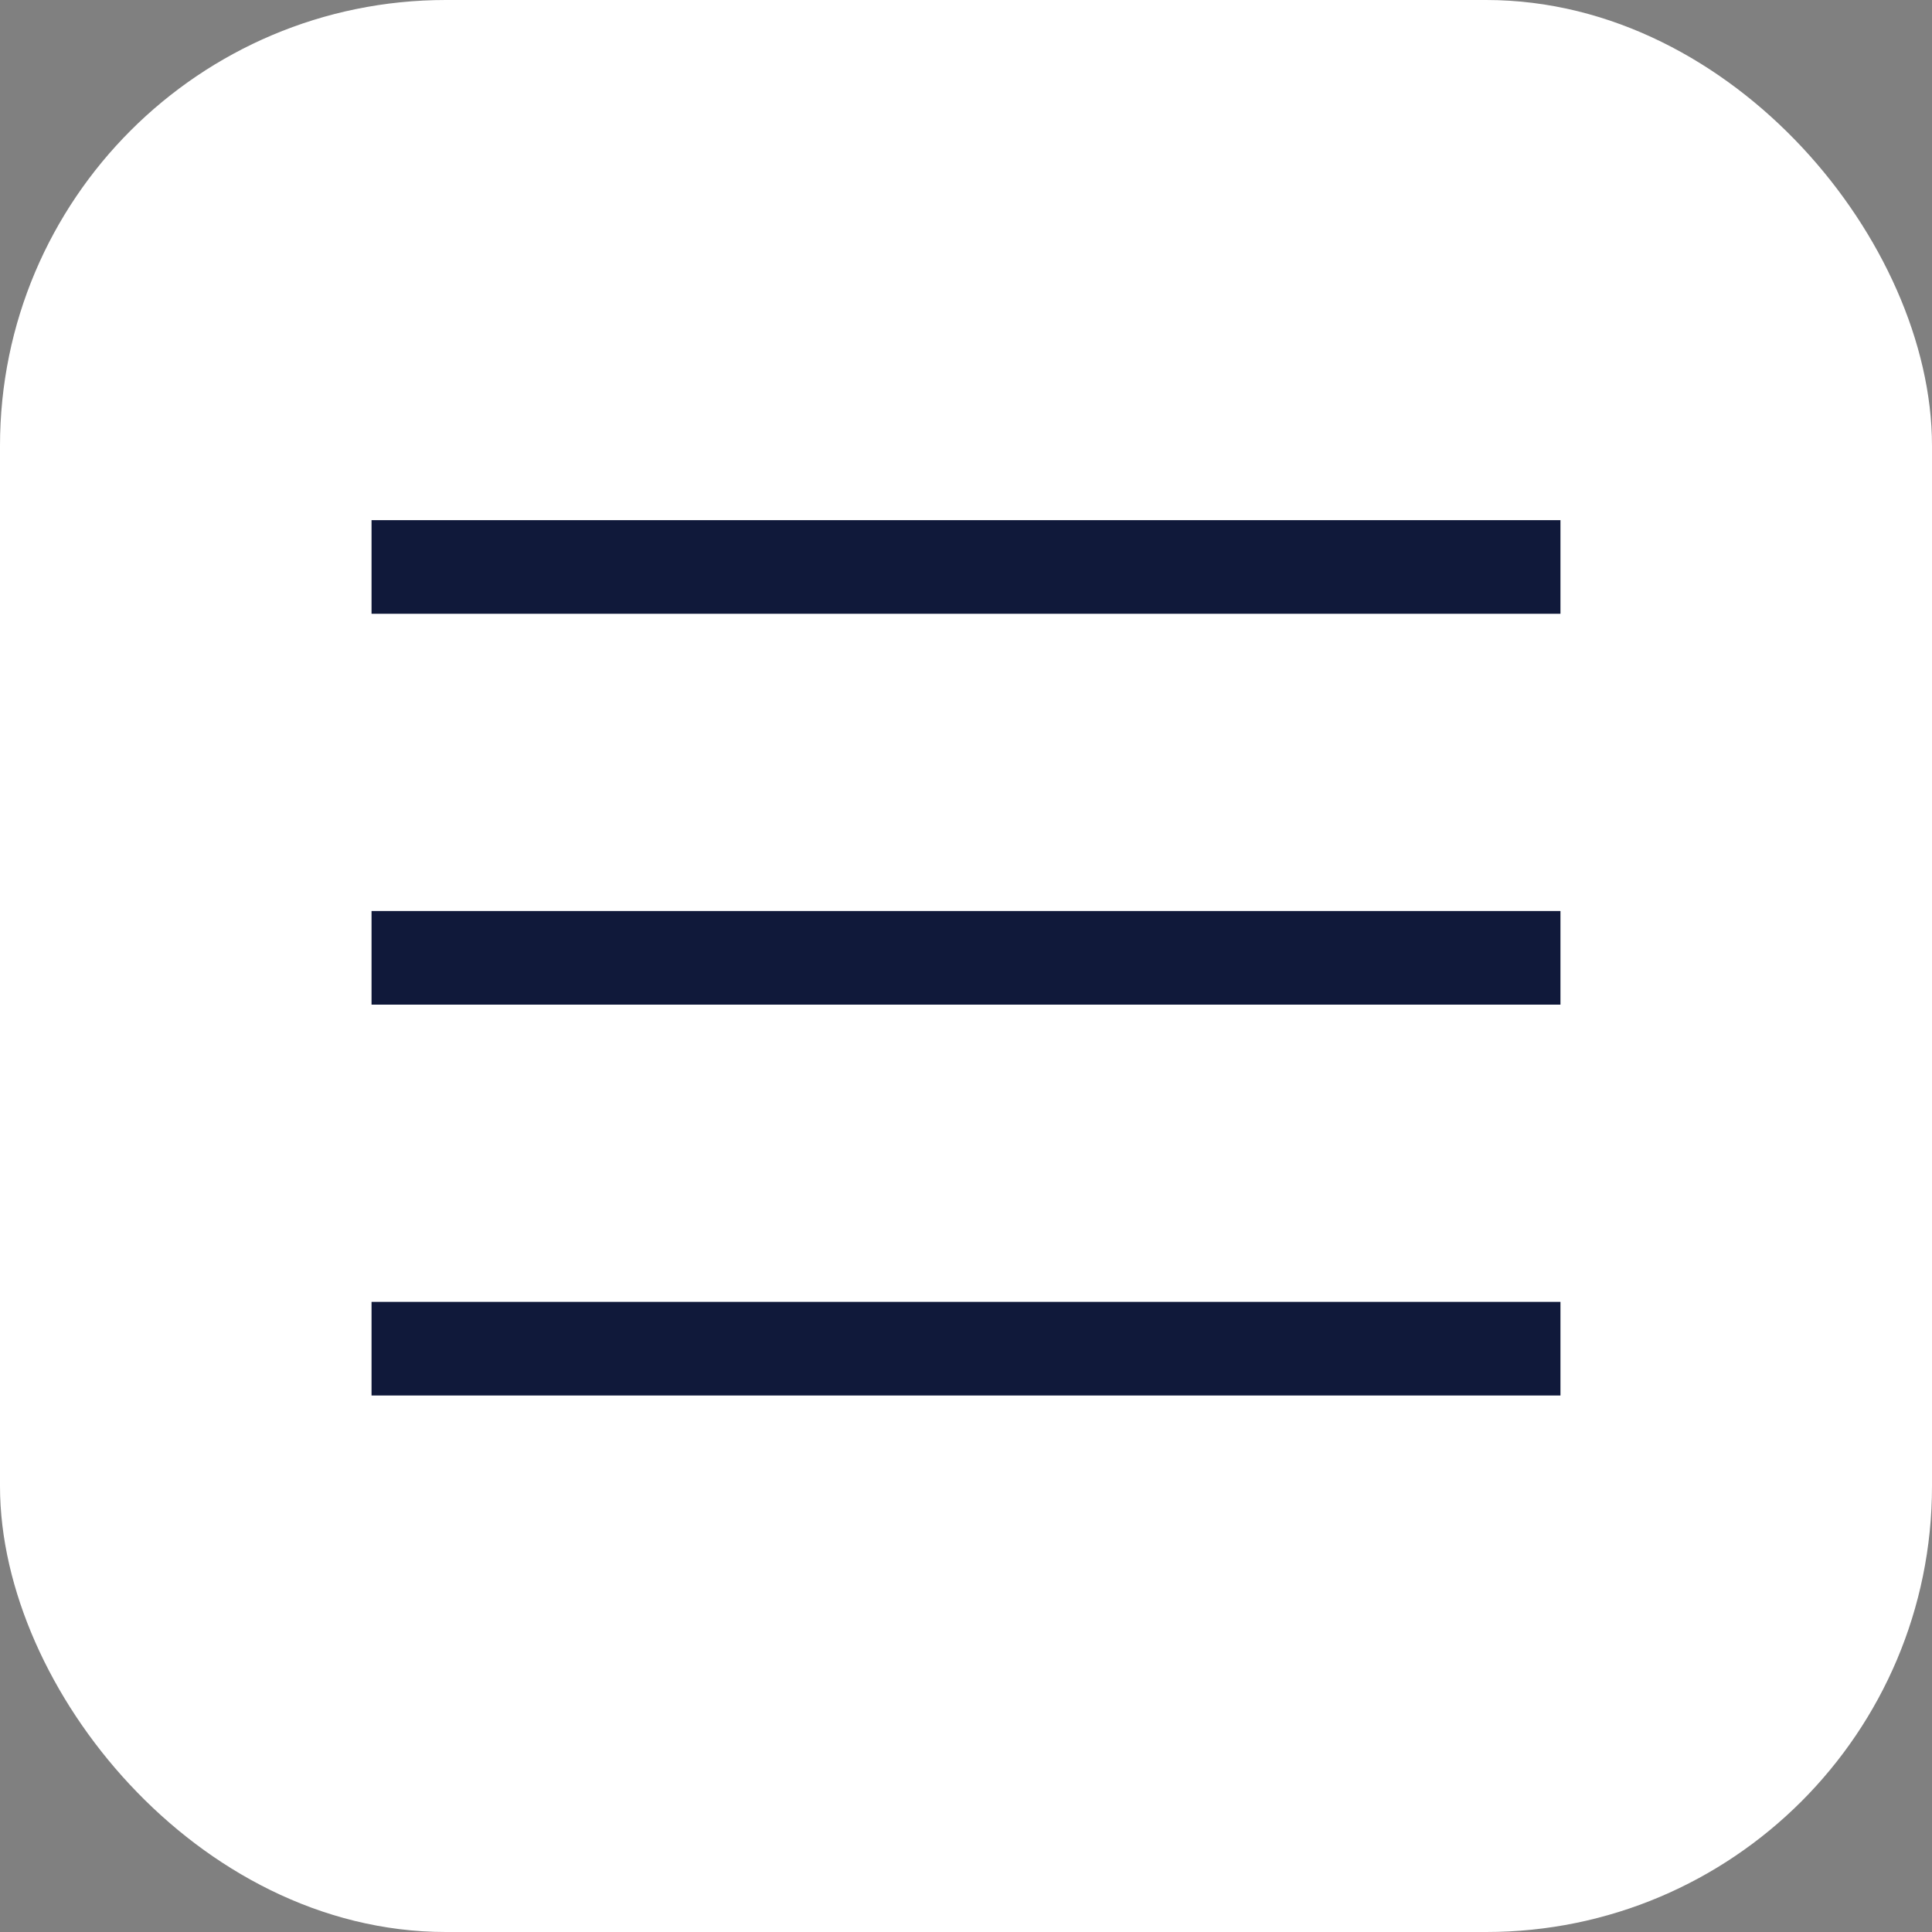
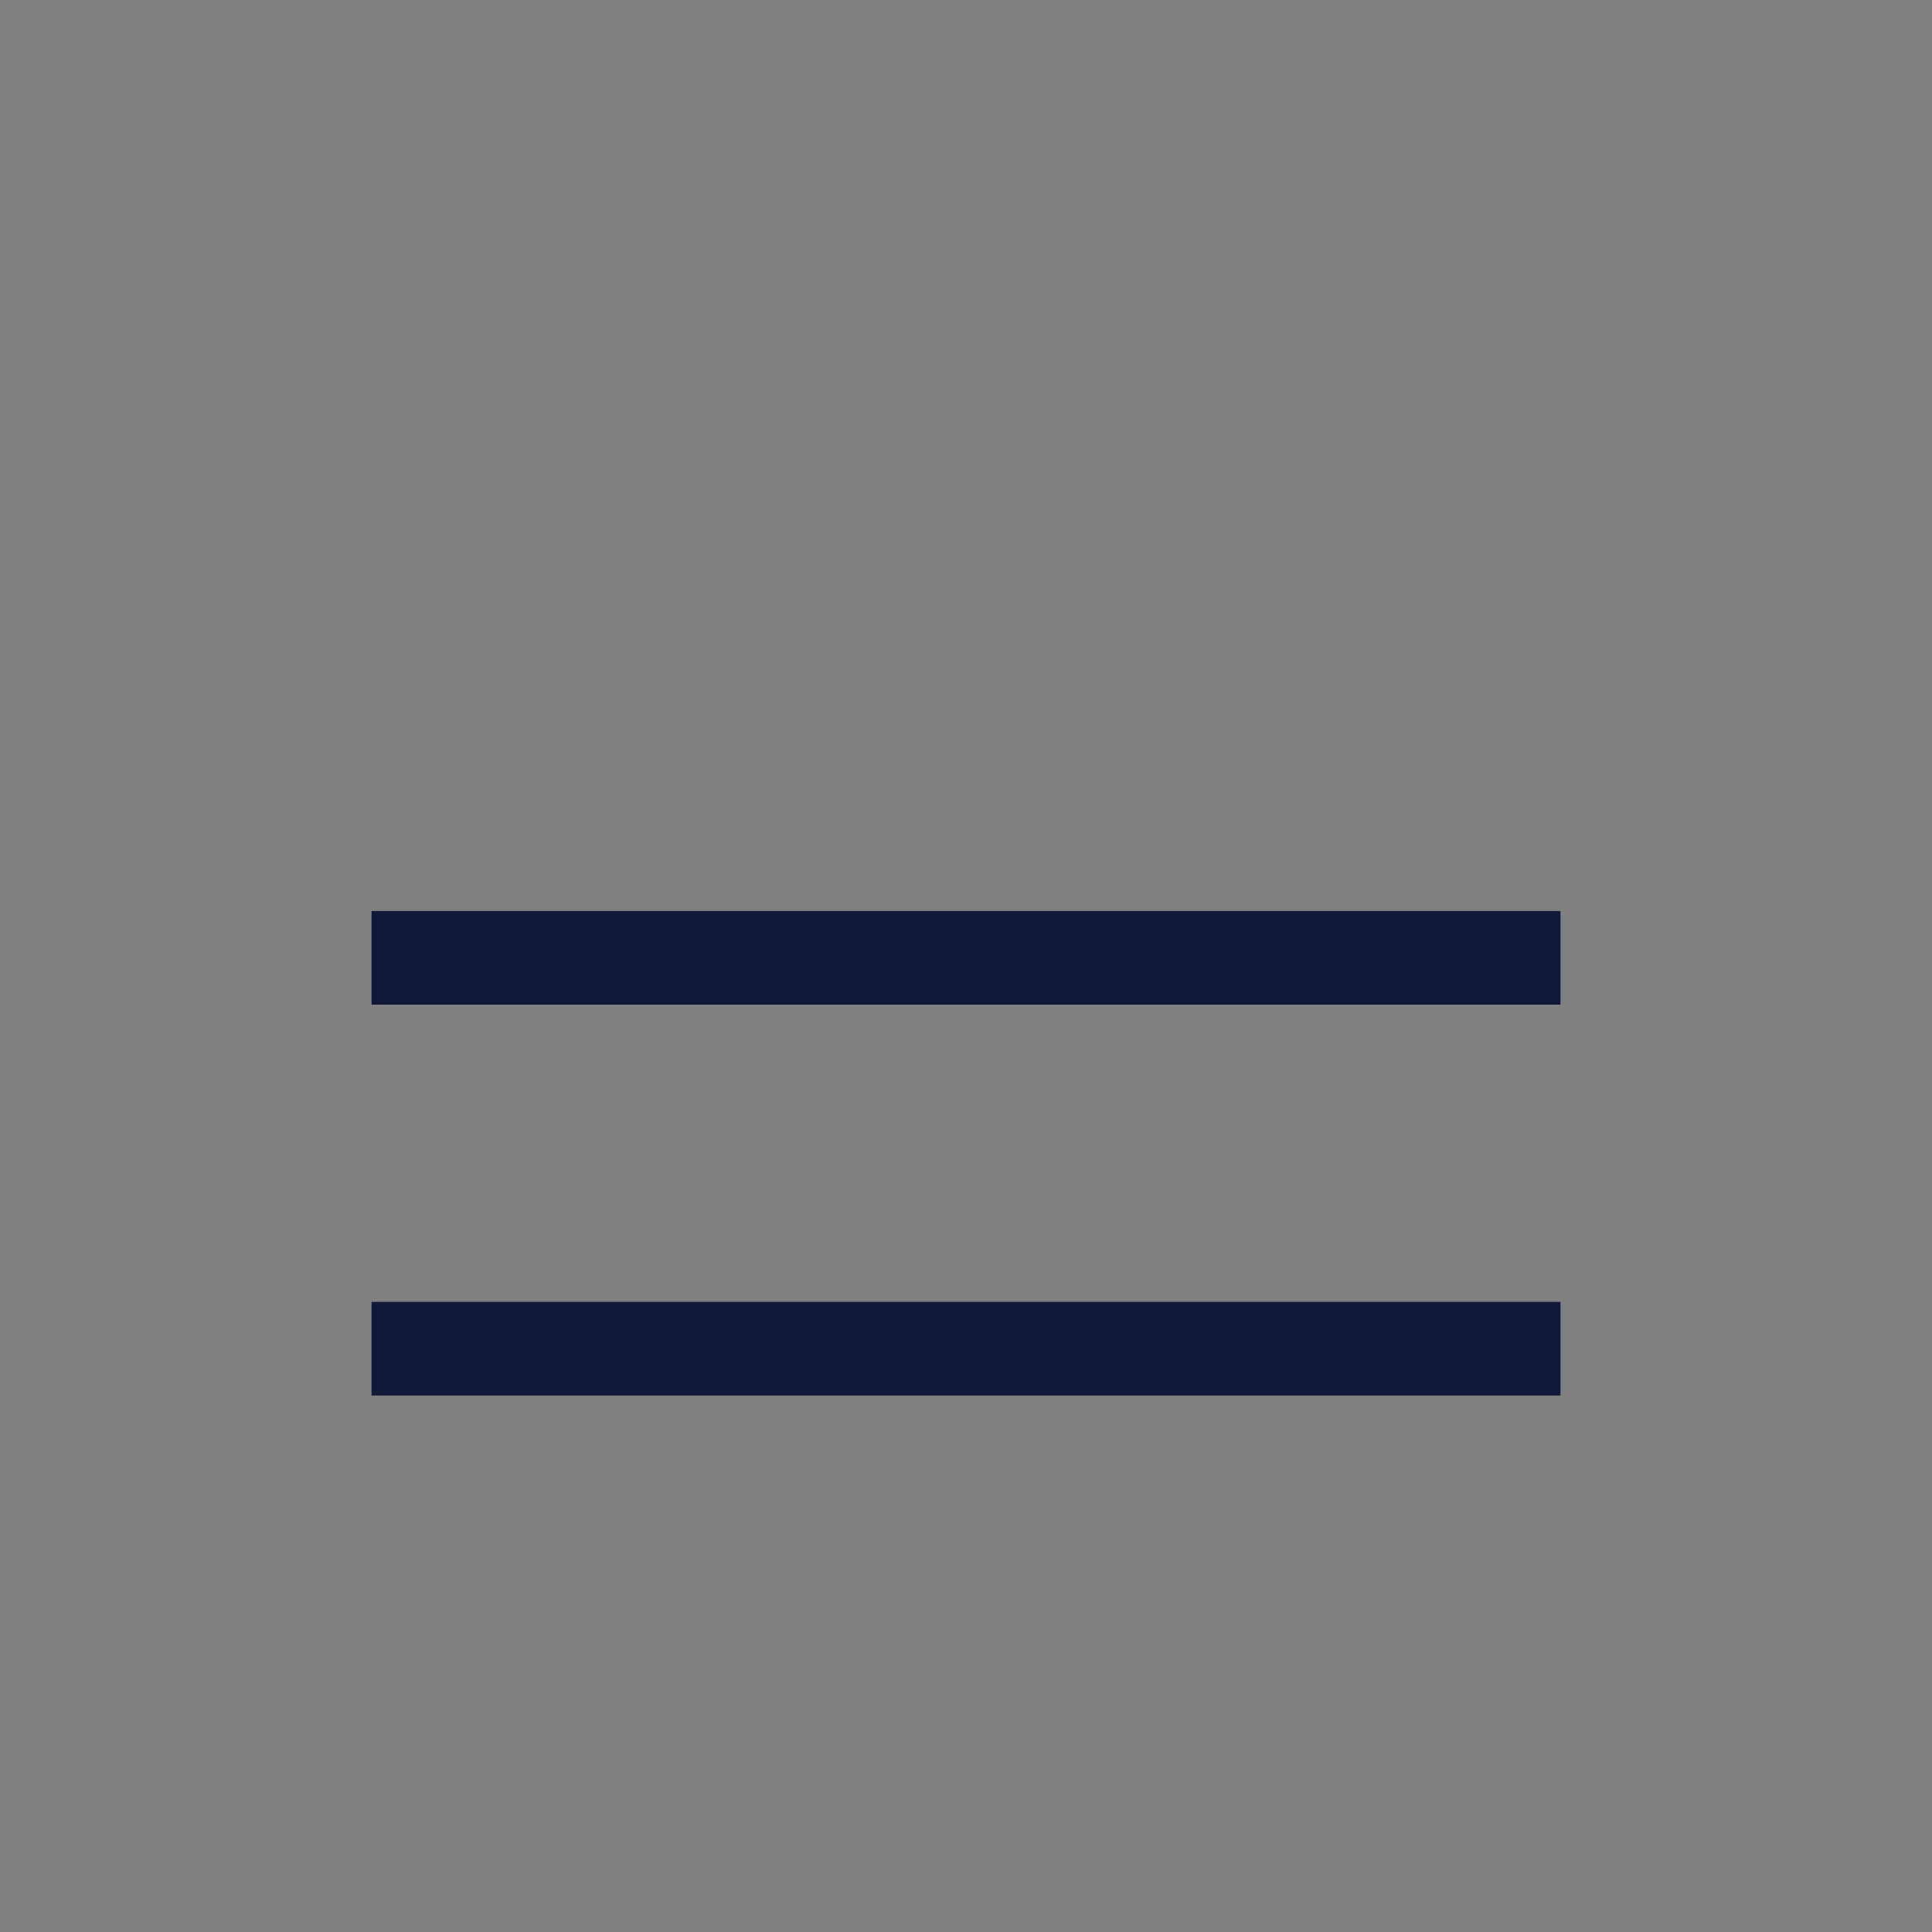
<svg xmlns="http://www.w3.org/2000/svg" width="26" height="26" viewBox="0 0 26 26" fill="none">
  <rect x="0" y="0" width="26" height="26" fill="#808080" stroke="none" />
-   <rect x="0.5" y="0.5" width="25" height="25" rx="5.5" fill="white" stroke="white" />
-   <rect x="5" y="7" width="16" height="1.26" fill="#10193A" />
  <rect x="5" y="12.26" width="16" height="1.26" fill="#10193A" />
  <rect x="5" y="17.52" width="16" height="1.26" fill="#10193A" />
</svg>